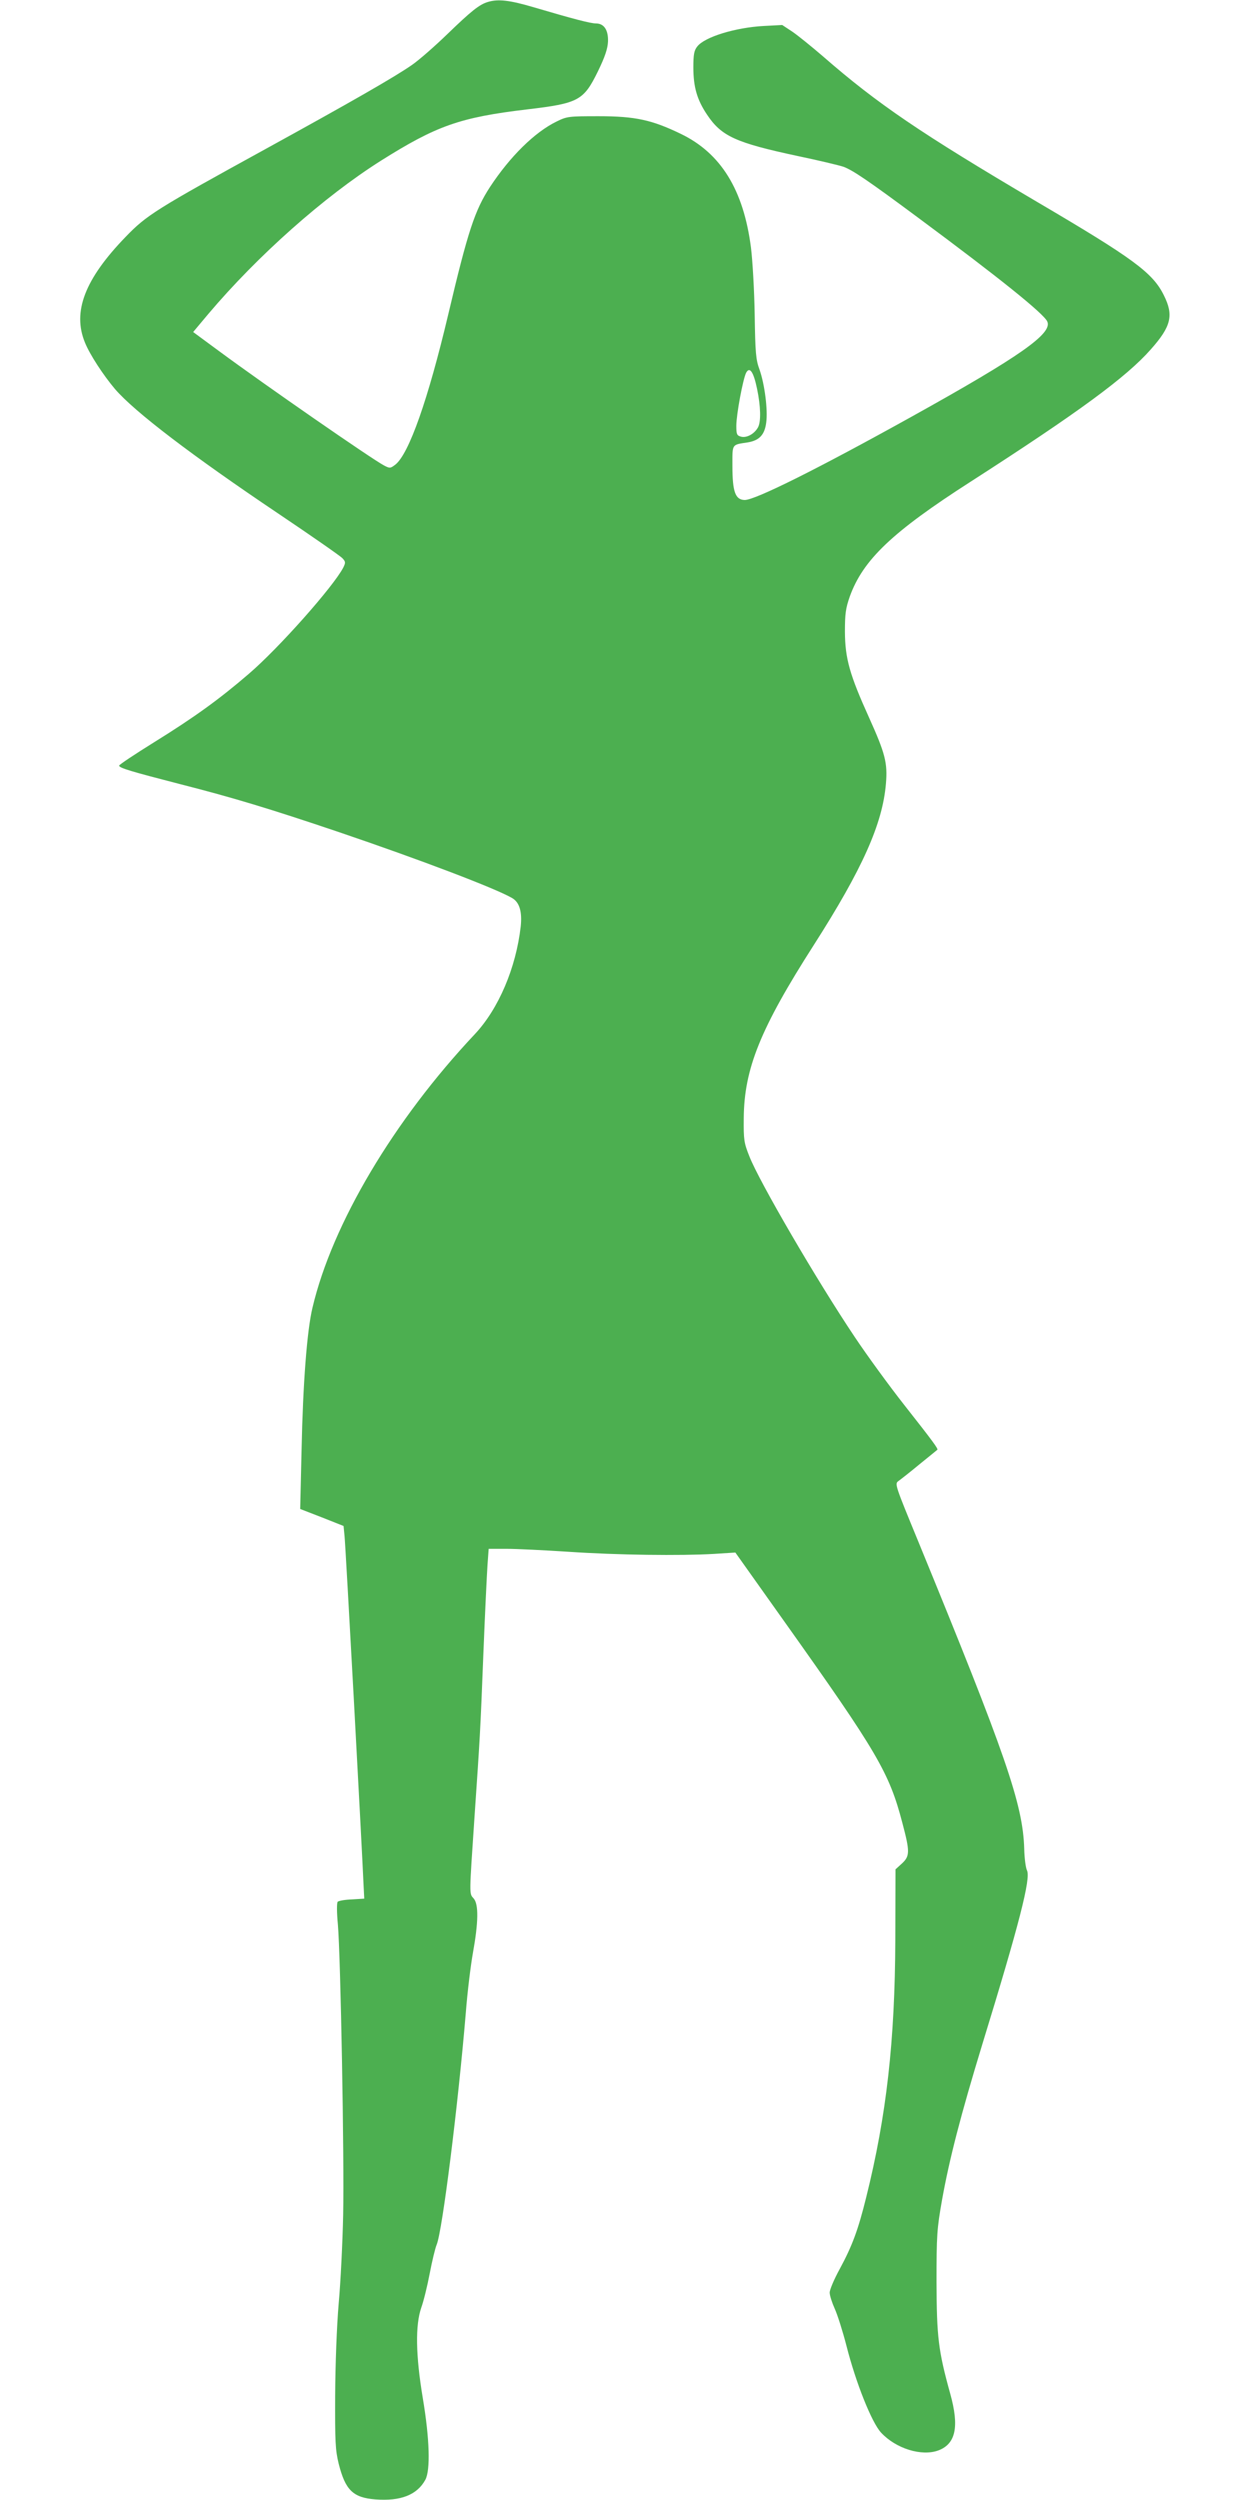
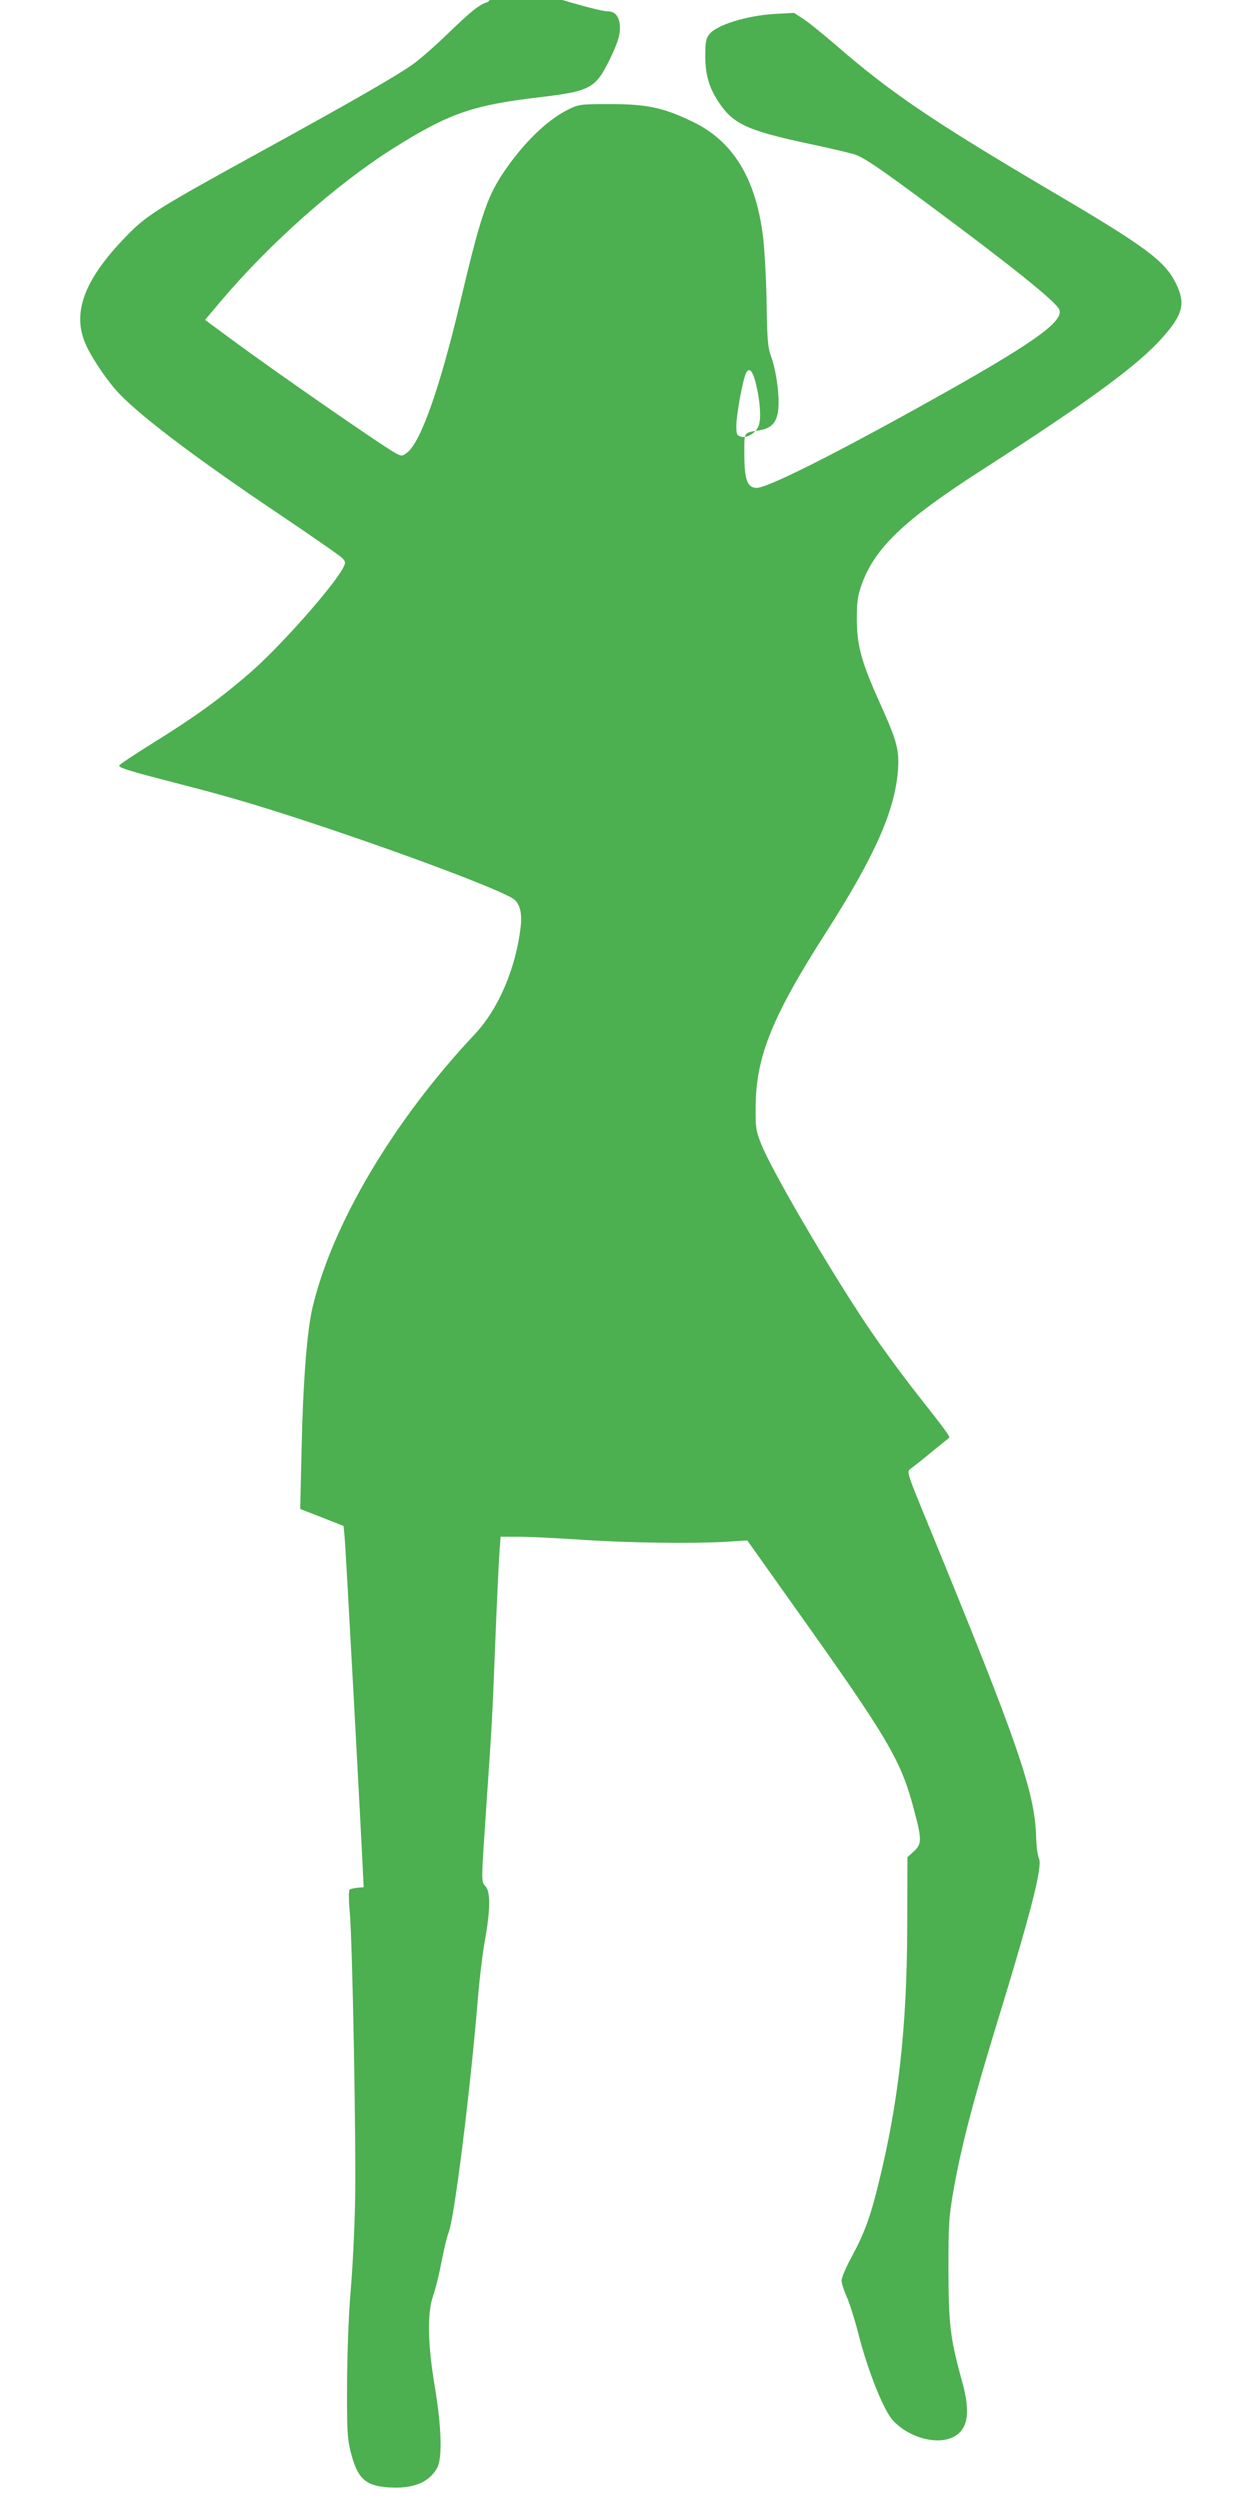
<svg xmlns="http://www.w3.org/2000/svg" version="1.0" width="640pt" height="1280pt" viewBox="0 0 640 1280" preserveAspectRatio="xMidYMid meet">
  <g transform="translate(0,1280) scale(0.1,-0.1)" fill="#4caf50" stroke="none">
-     <path d="M2498 12790 c-44 -13 -86 -47 -208 -165 -63 -61 -144 -132 -180 -157 -89 -62 -307 -187 -745 -428 -568 -312 -614 -341 -722 -453 -209 -216 -273 -383 -208 -541 25 -62 94 -167 153 -237 100 -117 397 -343 836 -638 171 -115 319 -218 329 -229 17 -18 17 -23 4 -49 -51 -97 -328 -410 -483 -543 -151 -130 -278 -222 -486 -351 -98 -61 -178 -114 -178 -119 0 -12 61 -30 313 -95 267 -68 459 -126 811 -245 421 -143 804 -289 888 -338 38 -22 52 -70 44 -146 -24 -211 -113 -421 -235 -551 -414 -440 -730 -971 -831 -1400 -28 -116 -49 -387 -56 -730 l-7 -301 111 -43 111 -44 5 -51 c5 -41 88 -1567 98 -1799 l3 -58 -64 -4 c-34 -1 -67 -7 -72 -12 -5 -5 -5 -55 1 -117 14 -165 33 -1199 27 -1486 -3 -140 -13 -345 -23 -455 -10 -118 -17 -310 -18 -470 -1 -235 1 -280 18 -349 34 -135 73 -174 188 -183 129 -10 214 23 256 101 26 49 22 207 -13 416 -37 222 -39 375 -8 465 12 33 31 111 43 174 12 63 28 130 36 149 29 71 109 709 149 1187 8 105 25 242 36 304 29 160 30 252 4 281 -23 26 -23 9 5 425 27 395 29 418 45 830 8 204 18 407 21 452 l6 83 92 0 c50 0 192 -7 315 -15 249 -17 577 -21 746 -11 l110 7 250 -352 c477 -671 538 -775 605 -1032 39 -147 39 -170 -2 -208 l-33 -30 -1 -362 c-2 -517 -45 -899 -149 -1317 -41 -166 -71 -248 -136 -368 -28 -51 -51 -105 -51 -120 0 -15 12 -52 26 -83 14 -31 41 -116 60 -190 48 -189 129 -392 177 -444 76 -82 208 -123 294 -91 89 34 107 122 60 291 -61 220 -69 290 -70 570 0 241 2 272 28 420 38 212 96 436 207 800 188 612 249 849 228 889 -6 12 -13 61 -14 111 -7 228 -93 477 -543 1574 -118 287 -121 294 -101 308 11 8 60 46 108 86 48 39 89 72 91 74 6 4 -20 40 -168 228 -78 99 -193 257 -255 350 -195 291 -489 796 -539 924 -28 70 -30 85 -29 196 2 253 85 459 359 887 248 388 352 620 369 826 9 106 -4 155 -86 337 -100 221 -123 303 -124 440 0 93 4 121 25 181 68 188 217 330 619 588 552 355 798 536 922 677 105 118 118 175 67 277 -57 116 -157 189 -652 480 -593 350 -813 499 -1094 744 -57 49 -126 105 -155 125 l-53 35 -95 -5 c-145 -8 -302 -56 -340 -105 -16 -20 -20 -40 -20 -107 0 -101 19 -166 70 -242 74 -111 147 -144 465 -212 105 -22 210 -47 234 -55 48 -18 125 -70 381 -260 418 -310 643 -491 662 -532 28 -61 -136 -177 -692 -486 -484 -269 -803 -428 -857 -428 -48 1 -63 41 -63 175 0 115 -5 107 79 120 59 10 86 39 94 101 9 65 -8 197 -34 271 -19 51 -22 85 -25 283 -2 124 -11 278 -19 342 -38 296 -154 484 -360 583 -147 71 -232 90 -420 90 -154 0 -162 -1 -215 -27 -113 -55 -239 -180 -341 -335 -78 -120 -113 -225 -214 -653 -103 -435 -201 -714 -271 -769 -25 -19 -28 -20 -58 -4 -60 31 -614 415 -844 585 l-133 98 78 93 c252 298 592 600 883 784 286 180 405 222 750 263 262 31 288 45 361 194 37 76 50 116 52 153 2 59 -20 93 -62 93 -27 0 -116 23 -319 83 -122 36 -181 43 -234 27z m1378 -1980 c19 -90 21 -169 5 -198 -18 -33 -57 -55 -86 -48 -22 6 -25 11 -25 56 0 58 34 239 50 271 18 34 38 6 56 -81z" />
+     <path d="M2498 12790 c-44 -13 -86 -47 -208 -165 -63 -61 -144 -132 -180 -157 -89 -62 -307 -187 -745 -428 -568 -312 -614 -341 -722 -453 -209 -216 -273 -383 -208 -541 25 -62 94 -167 153 -237 100 -117 397 -343 836 -638 171 -115 319 -218 329 -229 17 -18 17 -23 4 -49 -51 -97 -328 -410 -483 -543 -151 -130 -278 -222 -486 -351 -98 -61 -178 -114 -178 -119 0 -12 61 -30 313 -95 267 -68 459 -126 811 -245 421 -143 804 -289 888 -338 38 -22 52 -70 44 -146 -24 -211 -113 -421 -235 -551 -414 -440 -730 -971 -831 -1400 -28 -116 -49 -387 -56 -730 l-7 -301 111 -43 111 -44 5 -51 c5 -41 88 -1567 98 -1799 c-34 -1 -67 -7 -72 -12 -5 -5 -5 -55 1 -117 14 -165 33 -1199 27 -1486 -3 -140 -13 -345 -23 -455 -10 -118 -17 -310 -18 -470 -1 -235 1 -280 18 -349 34 -135 73 -174 188 -183 129 -10 214 23 256 101 26 49 22 207 -13 416 -37 222 -39 375 -8 465 12 33 31 111 43 174 12 63 28 130 36 149 29 71 109 709 149 1187 8 105 25 242 36 304 29 160 30 252 4 281 -23 26 -23 9 5 425 27 395 29 418 45 830 8 204 18 407 21 452 l6 83 92 0 c50 0 192 -7 315 -15 249 -17 577 -21 746 -11 l110 7 250 -352 c477 -671 538 -775 605 -1032 39 -147 39 -170 -2 -208 l-33 -30 -1 -362 c-2 -517 -45 -899 -149 -1317 -41 -166 -71 -248 -136 -368 -28 -51 -51 -105 -51 -120 0 -15 12 -52 26 -83 14 -31 41 -116 60 -190 48 -189 129 -392 177 -444 76 -82 208 -123 294 -91 89 34 107 122 60 291 -61 220 -69 290 -70 570 0 241 2 272 28 420 38 212 96 436 207 800 188 612 249 849 228 889 -6 12 -13 61 -14 111 -7 228 -93 477 -543 1574 -118 287 -121 294 -101 308 11 8 60 46 108 86 48 39 89 72 91 74 6 4 -20 40 -168 228 -78 99 -193 257 -255 350 -195 291 -489 796 -539 924 -28 70 -30 85 -29 196 2 253 85 459 359 887 248 388 352 620 369 826 9 106 -4 155 -86 337 -100 221 -123 303 -124 440 0 93 4 121 25 181 68 188 217 330 619 588 552 355 798 536 922 677 105 118 118 175 67 277 -57 116 -157 189 -652 480 -593 350 -813 499 -1094 744 -57 49 -126 105 -155 125 l-53 35 -95 -5 c-145 -8 -302 -56 -340 -105 -16 -20 -20 -40 -20 -107 0 -101 19 -166 70 -242 74 -111 147 -144 465 -212 105 -22 210 -47 234 -55 48 -18 125 -70 381 -260 418 -310 643 -491 662 -532 28 -61 -136 -177 -692 -486 -484 -269 -803 -428 -857 -428 -48 1 -63 41 -63 175 0 115 -5 107 79 120 59 10 86 39 94 101 9 65 -8 197 -34 271 -19 51 -22 85 -25 283 -2 124 -11 278 -19 342 -38 296 -154 484 -360 583 -147 71 -232 90 -420 90 -154 0 -162 -1 -215 -27 -113 -55 -239 -180 -341 -335 -78 -120 -113 -225 -214 -653 -103 -435 -201 -714 -271 -769 -25 -19 -28 -20 -58 -4 -60 31 -614 415 -844 585 l-133 98 78 93 c252 298 592 600 883 784 286 180 405 222 750 263 262 31 288 45 361 194 37 76 50 116 52 153 2 59 -20 93 -62 93 -27 0 -116 23 -319 83 -122 36 -181 43 -234 27z m1378 -1980 c19 -90 21 -169 5 -198 -18 -33 -57 -55 -86 -48 -22 6 -25 11 -25 56 0 58 34 239 50 271 18 34 38 6 56 -81z" />
  </g>
</svg>